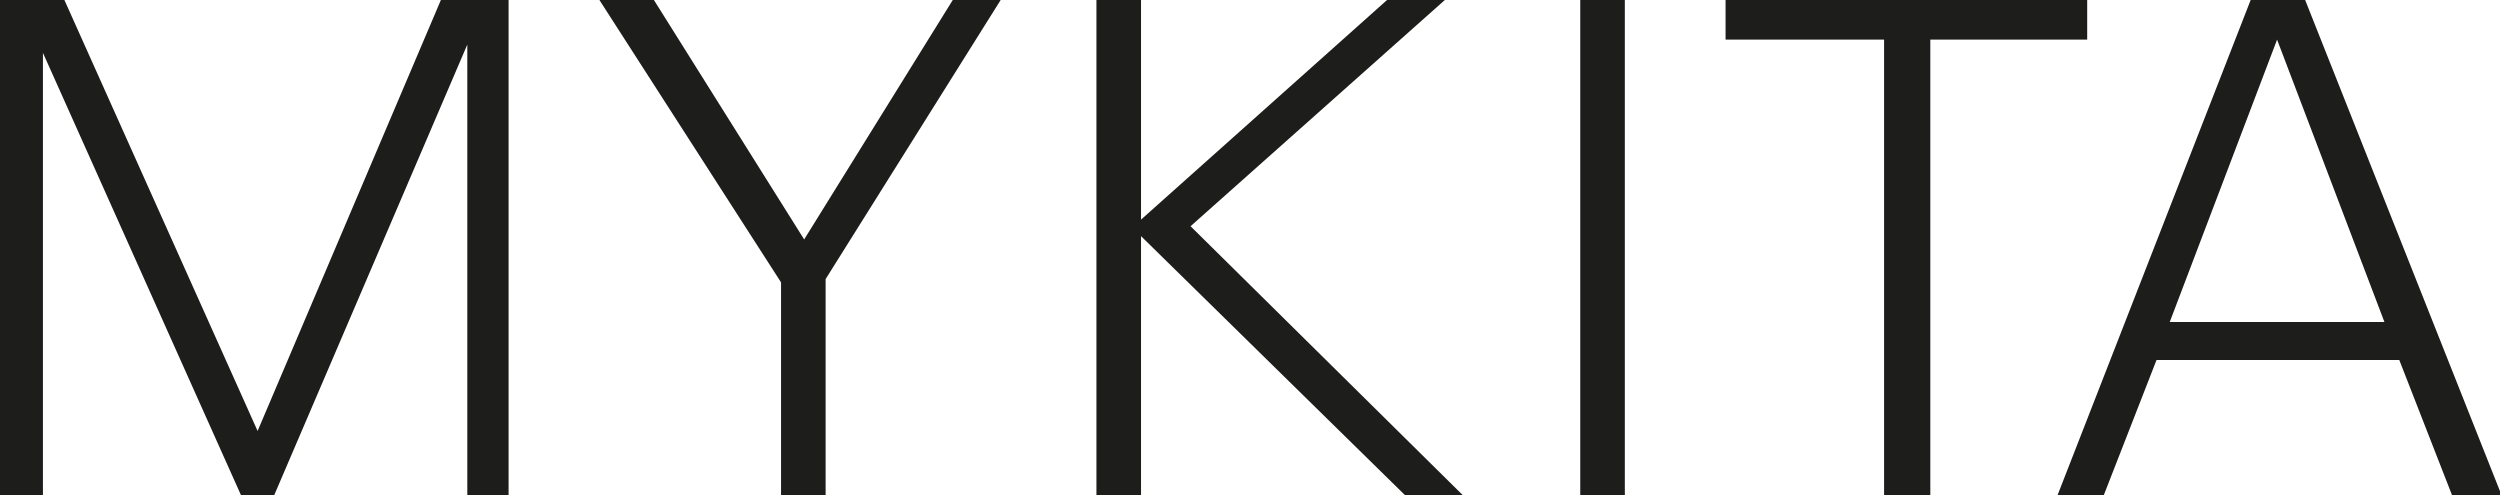
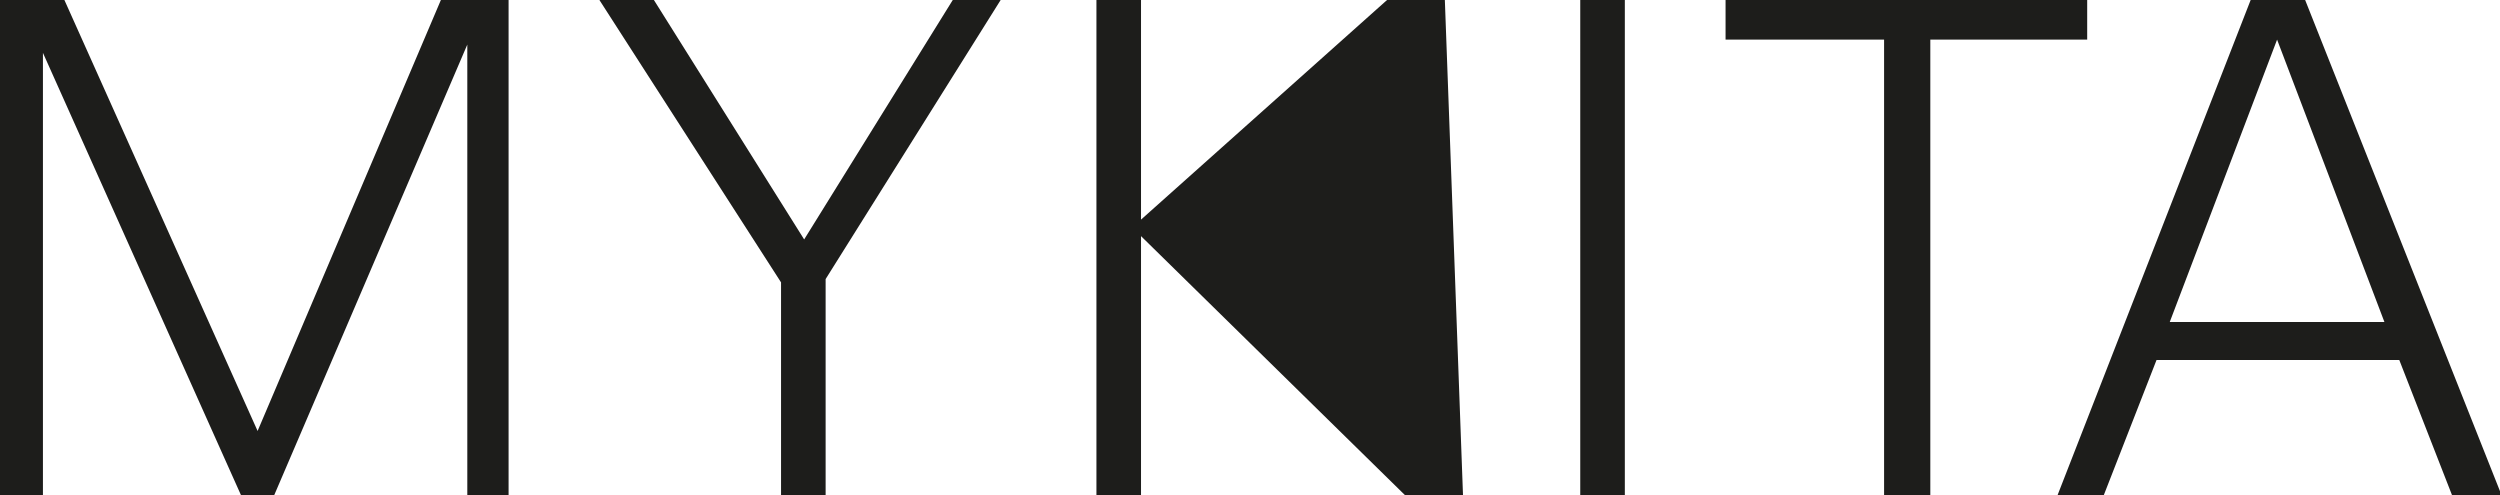
<svg xmlns="http://www.w3.org/2000/svg" version="1.1" id="Layer_1" x="0px" y="0px" viewBox="0 0 151.4 30" style="enable-background:new 0 0 151.4 30;" xml:space="preserve">
  <style type="text/css">
	.st0{fill:#1D1D1B;}
</style>
-   <path class="st0" d="M26.7,0L15.6,26.1L3.9,0H0v30h2.6V3.2l12,26.8h2L28.3,2.7V30h2.5V0H26.7z M57.7,0l-9,14.5L39.6,0h-3.3l11,17.1  V30h2.7V16.9L60.6,0H57.7z M84,0L69.1,13.3V0h-2.7v30h2.7V14.3l16,15.7h3.5L72.1,13.7L87.5,0H84z M95.7,30h2.7V0h-2.7V30z M104.5,0  v2.4h9.6V30h2.8V2.4h9.5V0H104.5z M137.9,2.4l6.5,17.1h-13L137.9,2.4z M136.3,0l-11.7,30h2.8l3.2-8.2h14.7l3.2,8.2h3L139.6,0H136.3z  " />
+   <path class="st0" d="M26.7,0L15.6,26.1L3.9,0H0v30h2.6V3.2l12,26.8h2L28.3,2.7V30h2.5V0H26.7z M57.7,0l-9,14.5L39.6,0h-3.3l11,17.1  V30h2.7V16.9L60.6,0H57.7z M84,0L69.1,13.3V0h-2.7v30h2.7V14.3l16,15.7h3.5L87.5,0H84z M95.7,30h2.7V0h-2.7V30z M104.5,0  v2.4h9.6V30h2.8V2.4h9.5V0H104.5z M137.9,2.4l6.5,17.1h-13L137.9,2.4z M136.3,0l-11.7,30h2.8l3.2-8.2h14.7l3.2,8.2h3L139.6,0H136.3z  " />
</svg>